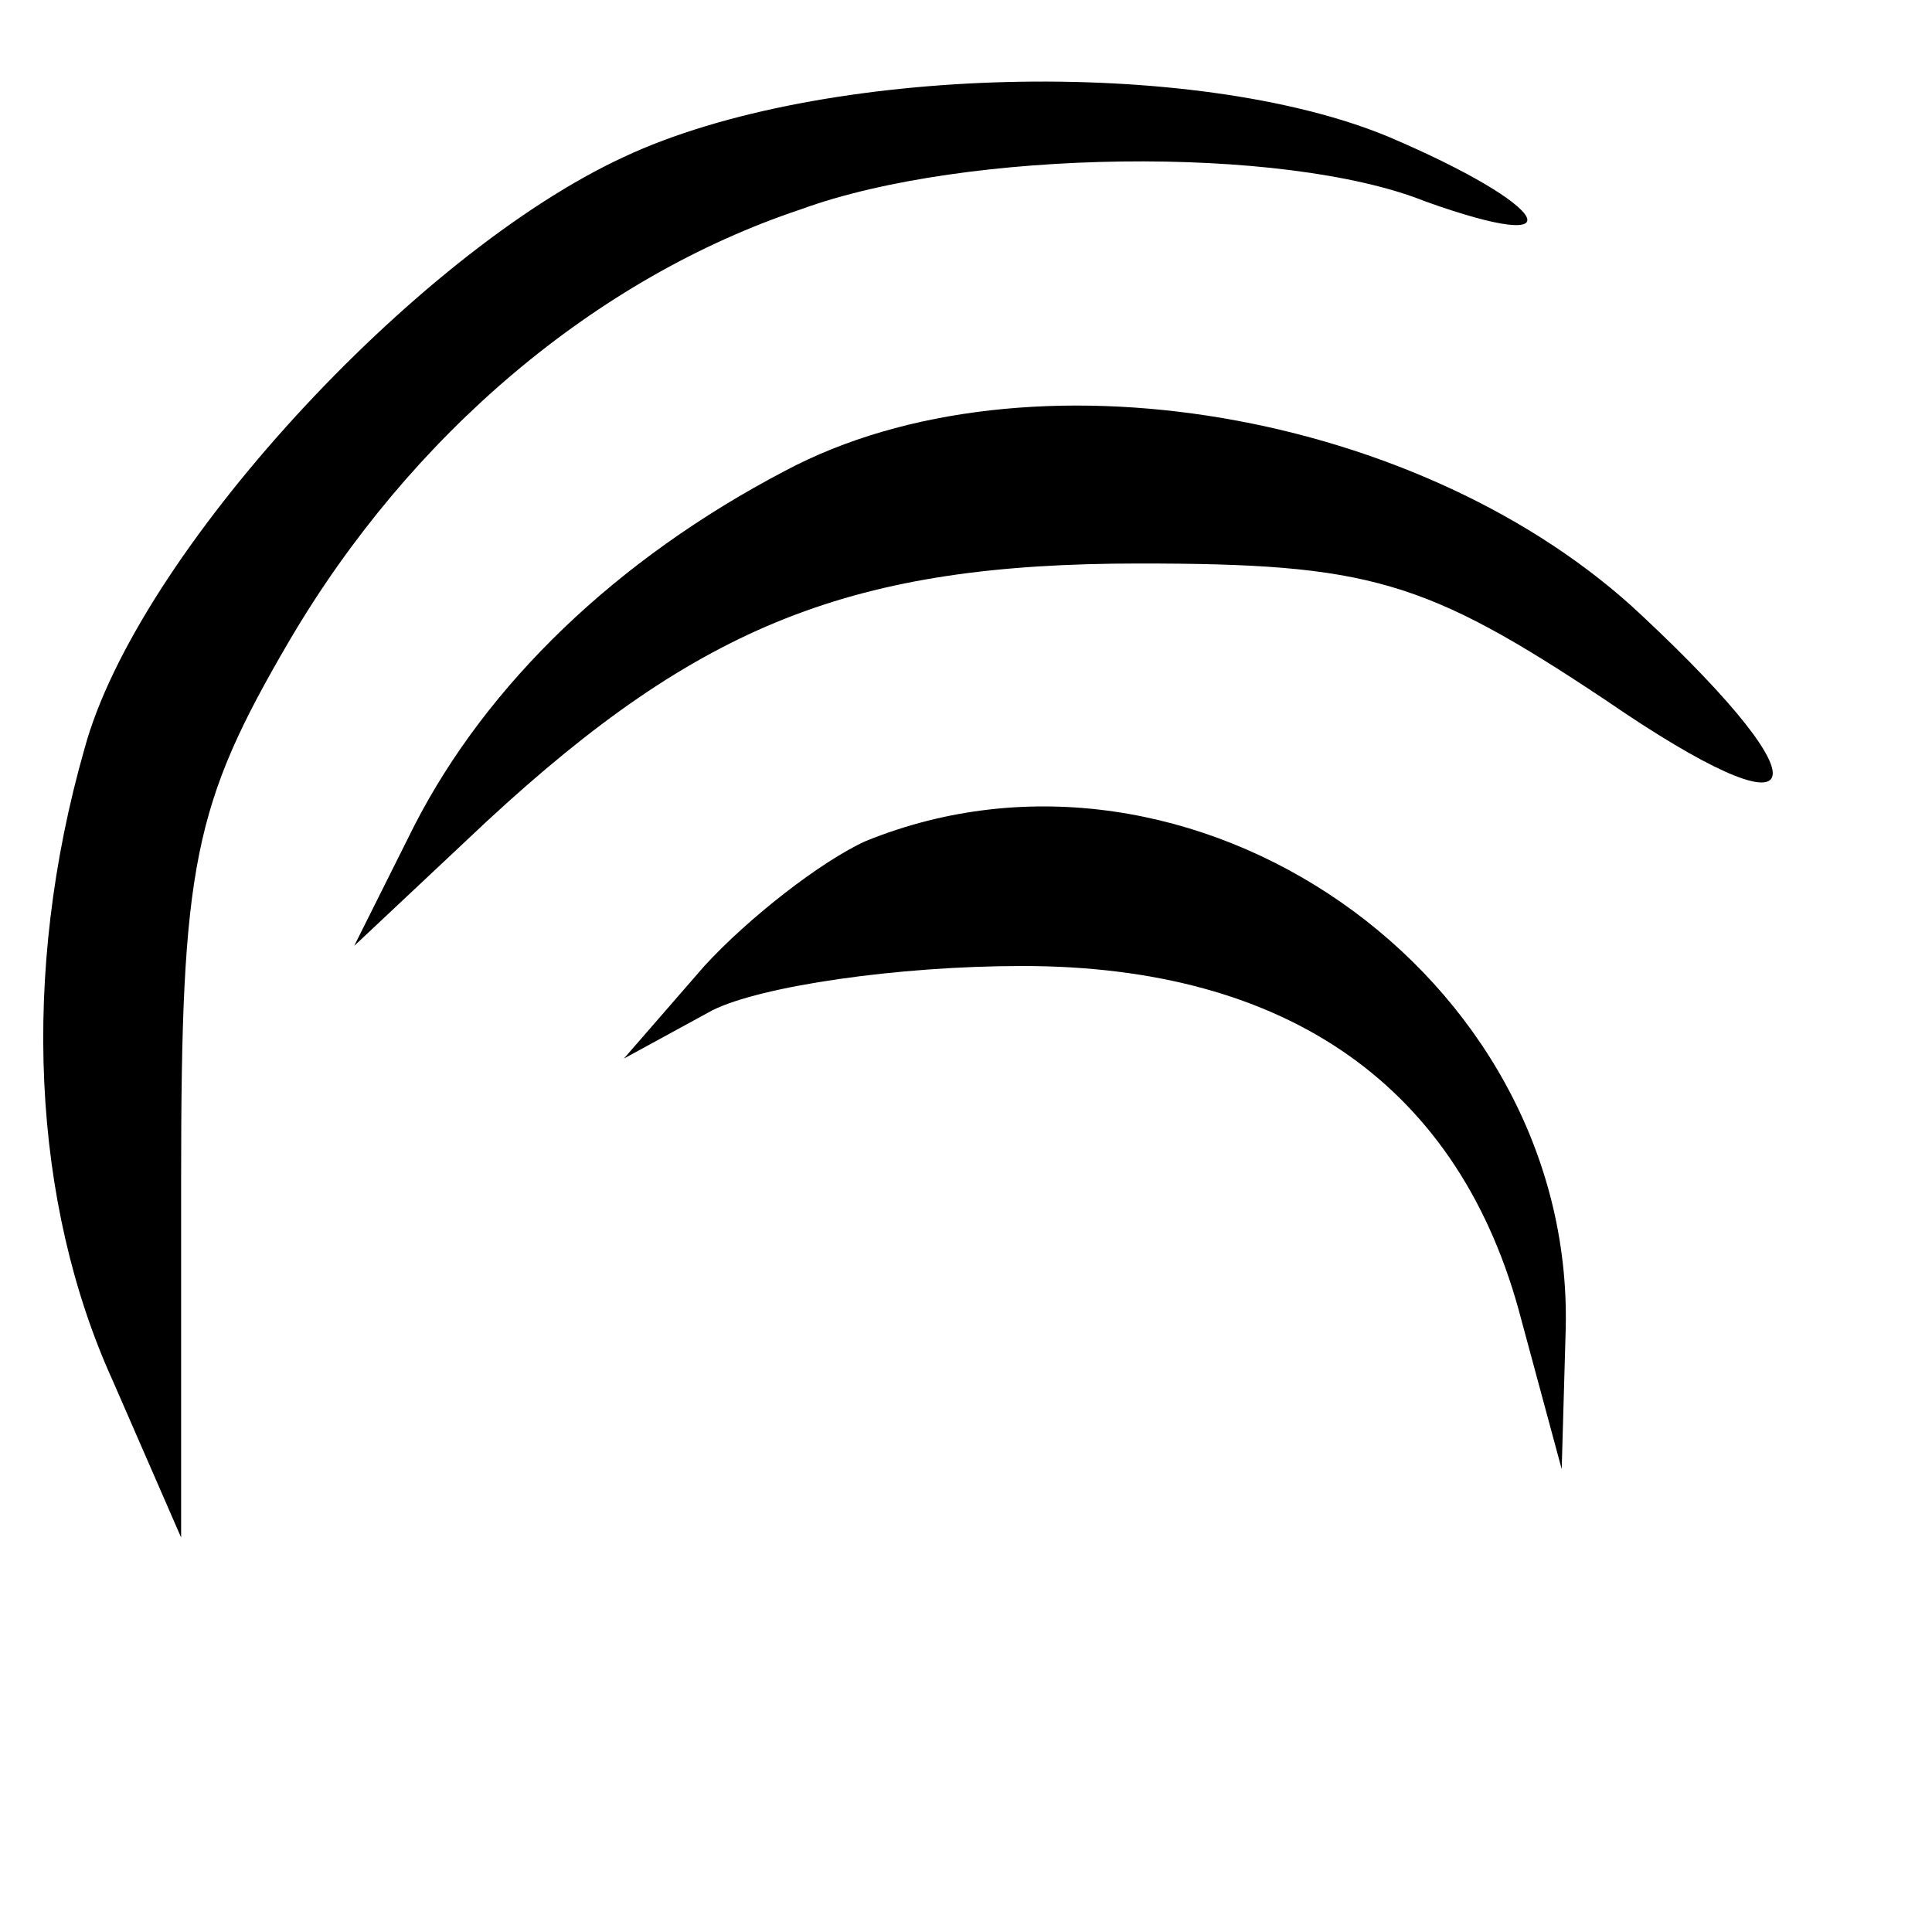
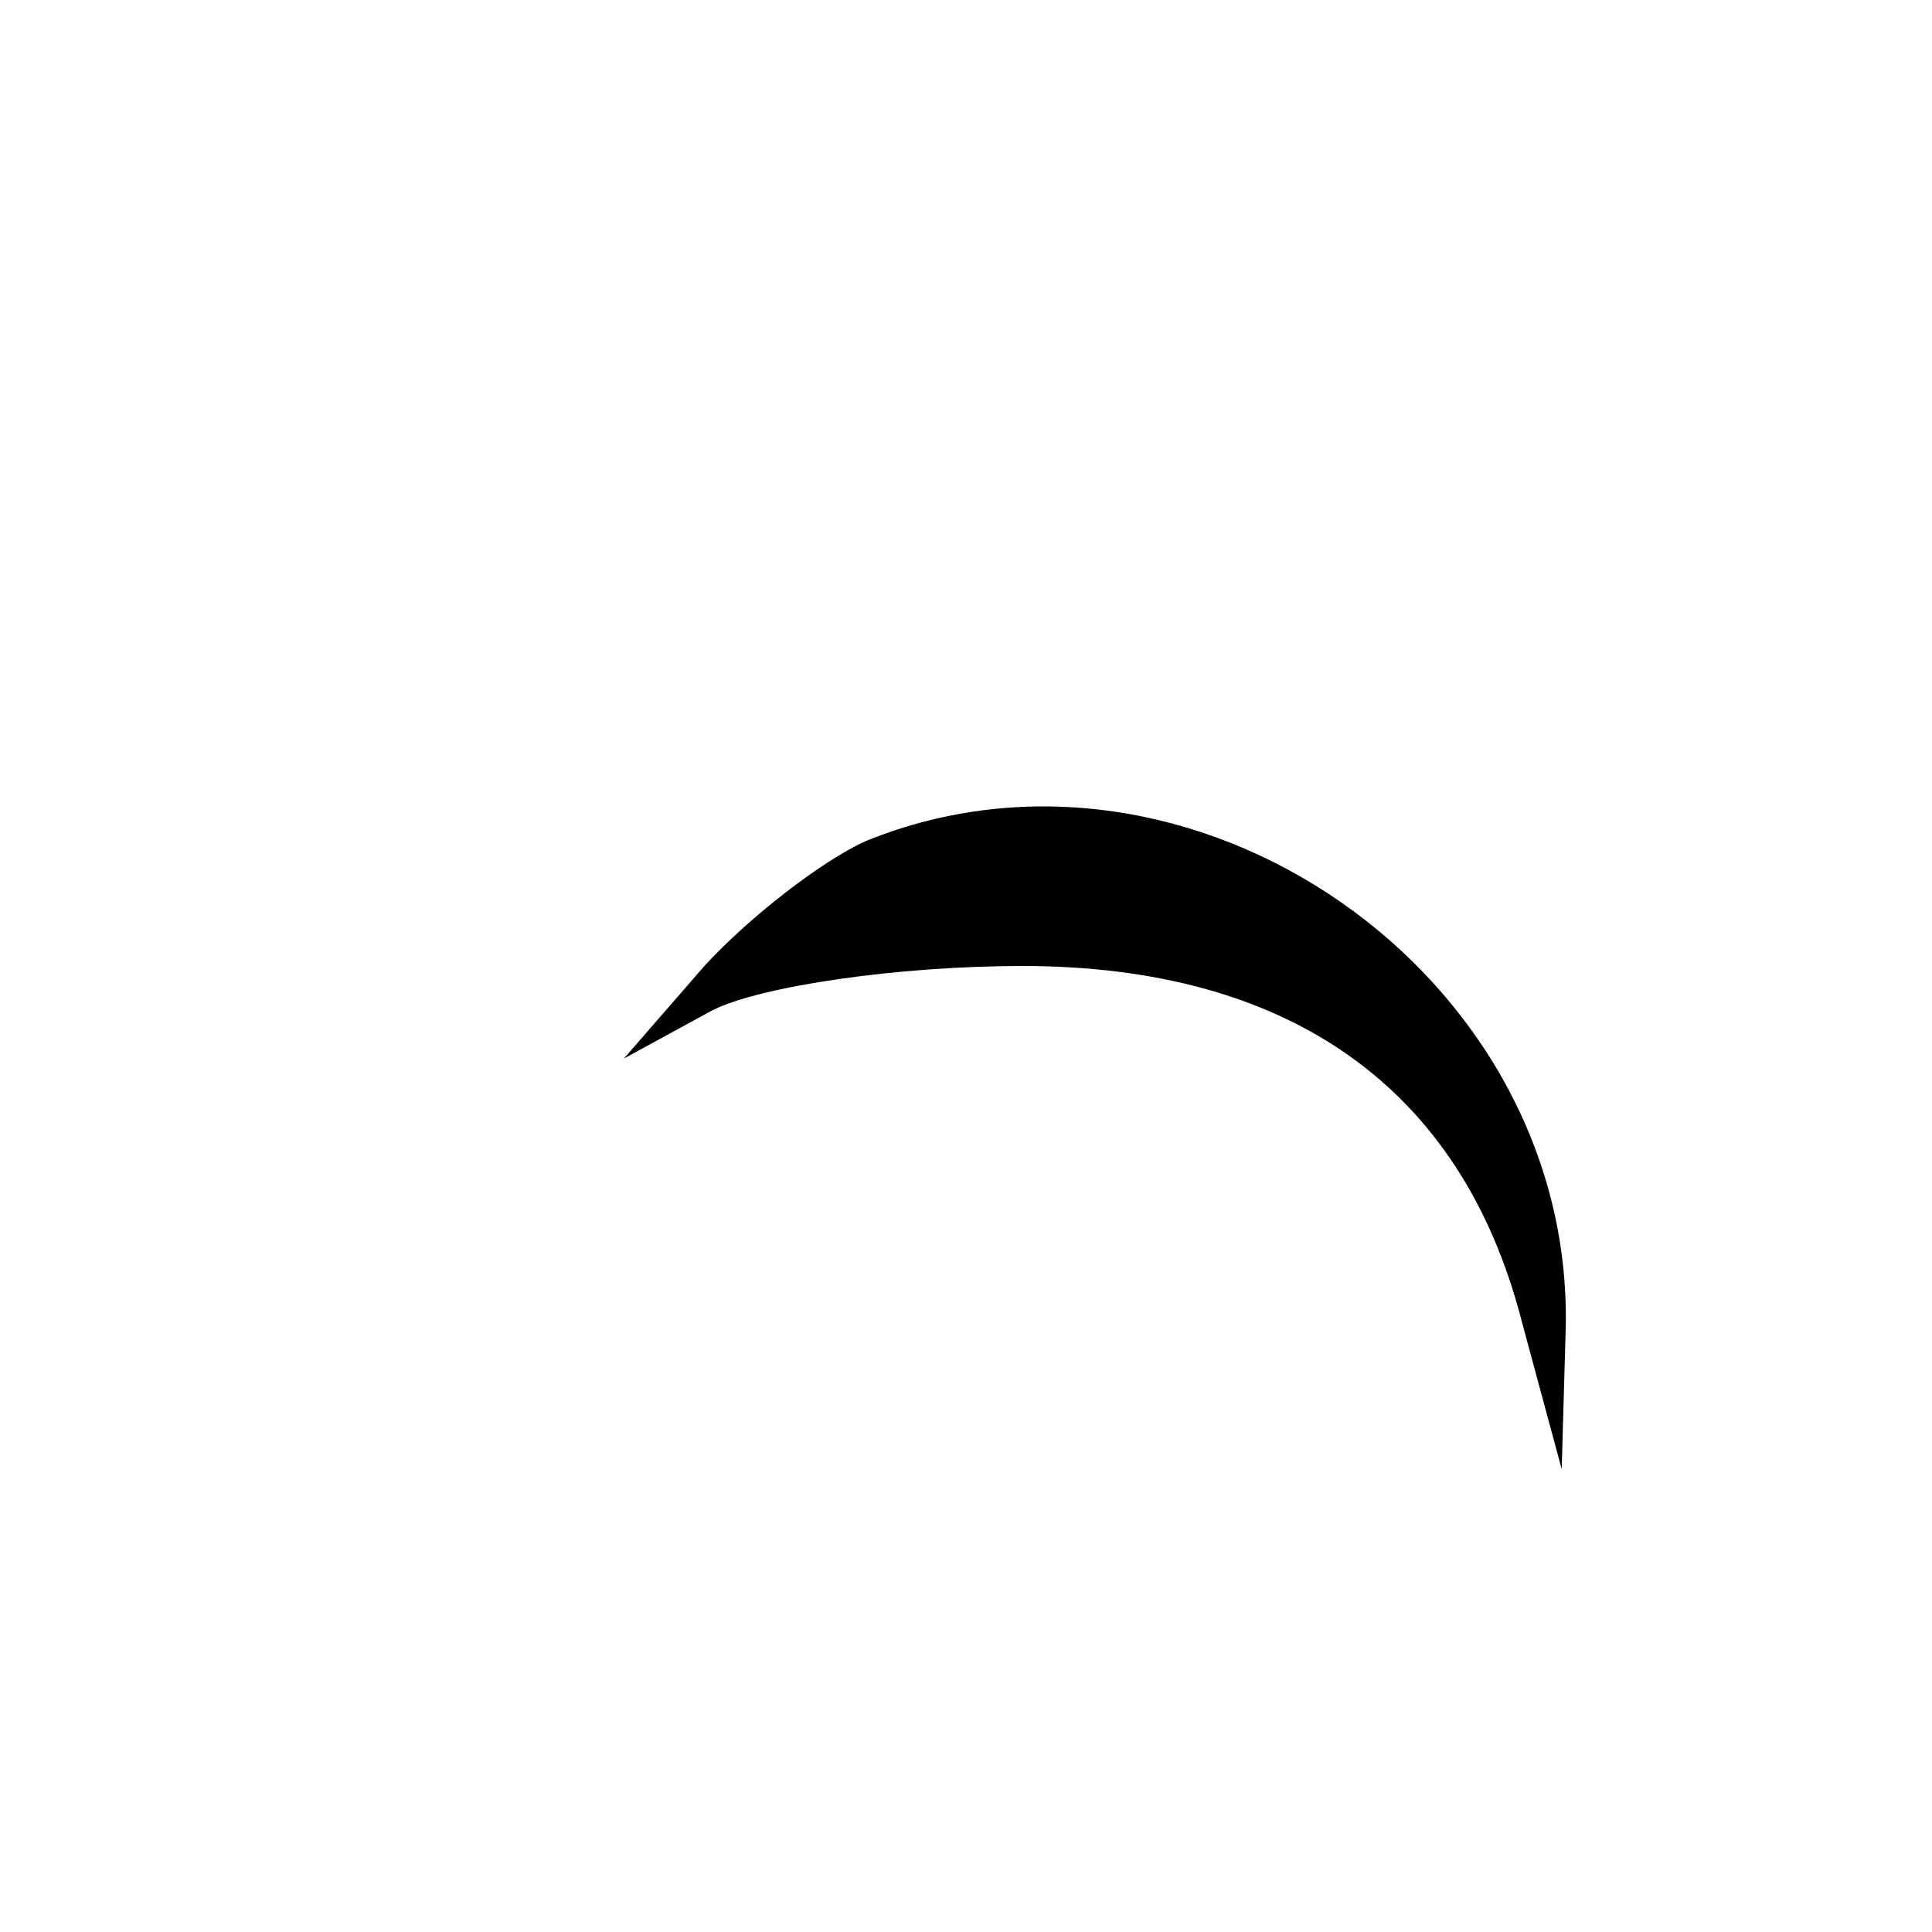
<svg xmlns="http://www.w3.org/2000/svg" version="1.0" width="48pt" height="48pt" viewBox="0 0 48 48" preserveAspectRatio="xMidYMid meet">
  <g transform="translate(0,48) scale(0.1,-0.1)" fill="#000000" stroke="none">
-     <path d="M155 441 c-52 -24 -121 -99 -134 -147 -16 -56 -13 -113 7 -157 l17 -39 0 89 c0 78 3 93 27 134 30 51 76 90 127 107 41 15 120 16 155 2 39 -14 31 -1 -9 16 -48 20 -141 18 -190 -5z" />
-     <path d="M195 363 c-42 -22 -74 -53 -92 -88 l-15 -30 33 31 c53 49 91 64 162 64 57 0 71 -4 116 -34 51 -35 56 -23 9 21 -54 51 -153 68 -213 36z" />
    <path d="M215 271 c-11 -5 -29 -19 -40 -31 l-20 -23 22 12 c12 6 46 11 77 11 66 0 109 -30 124 -88 l10 -37 1 35 c2 88 -93 154 -174 121z" />
  </g>
</svg>